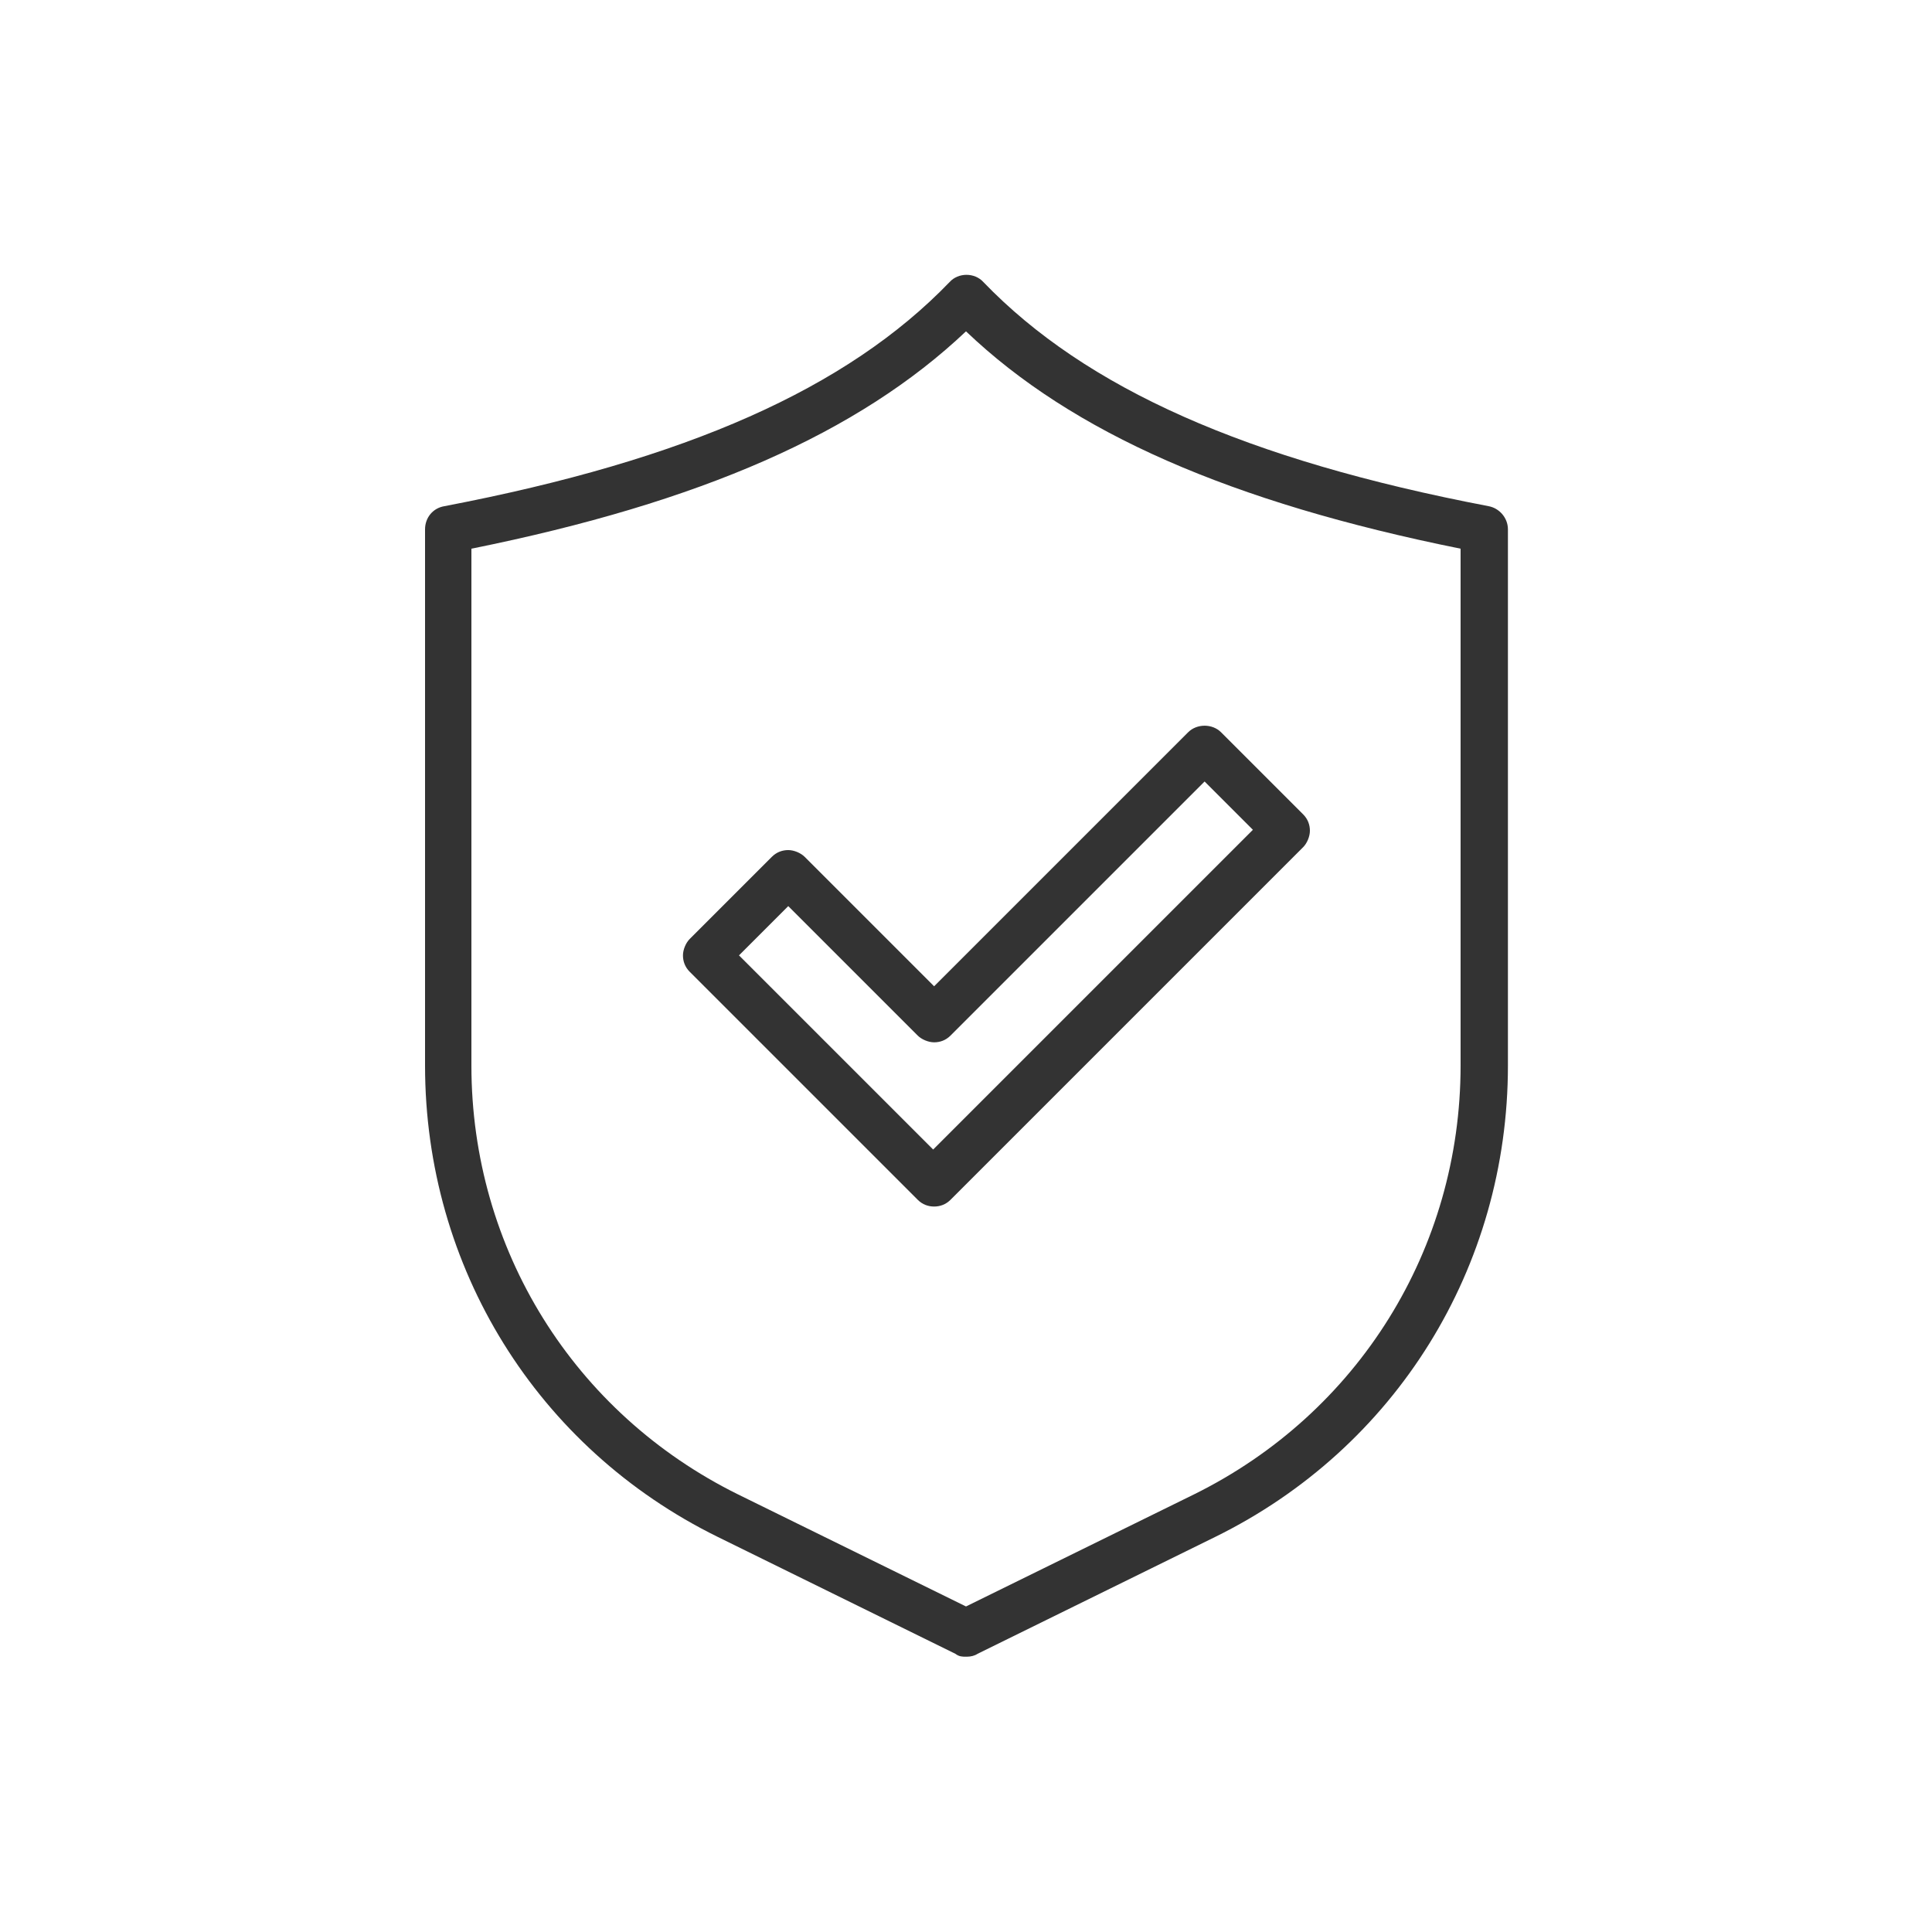
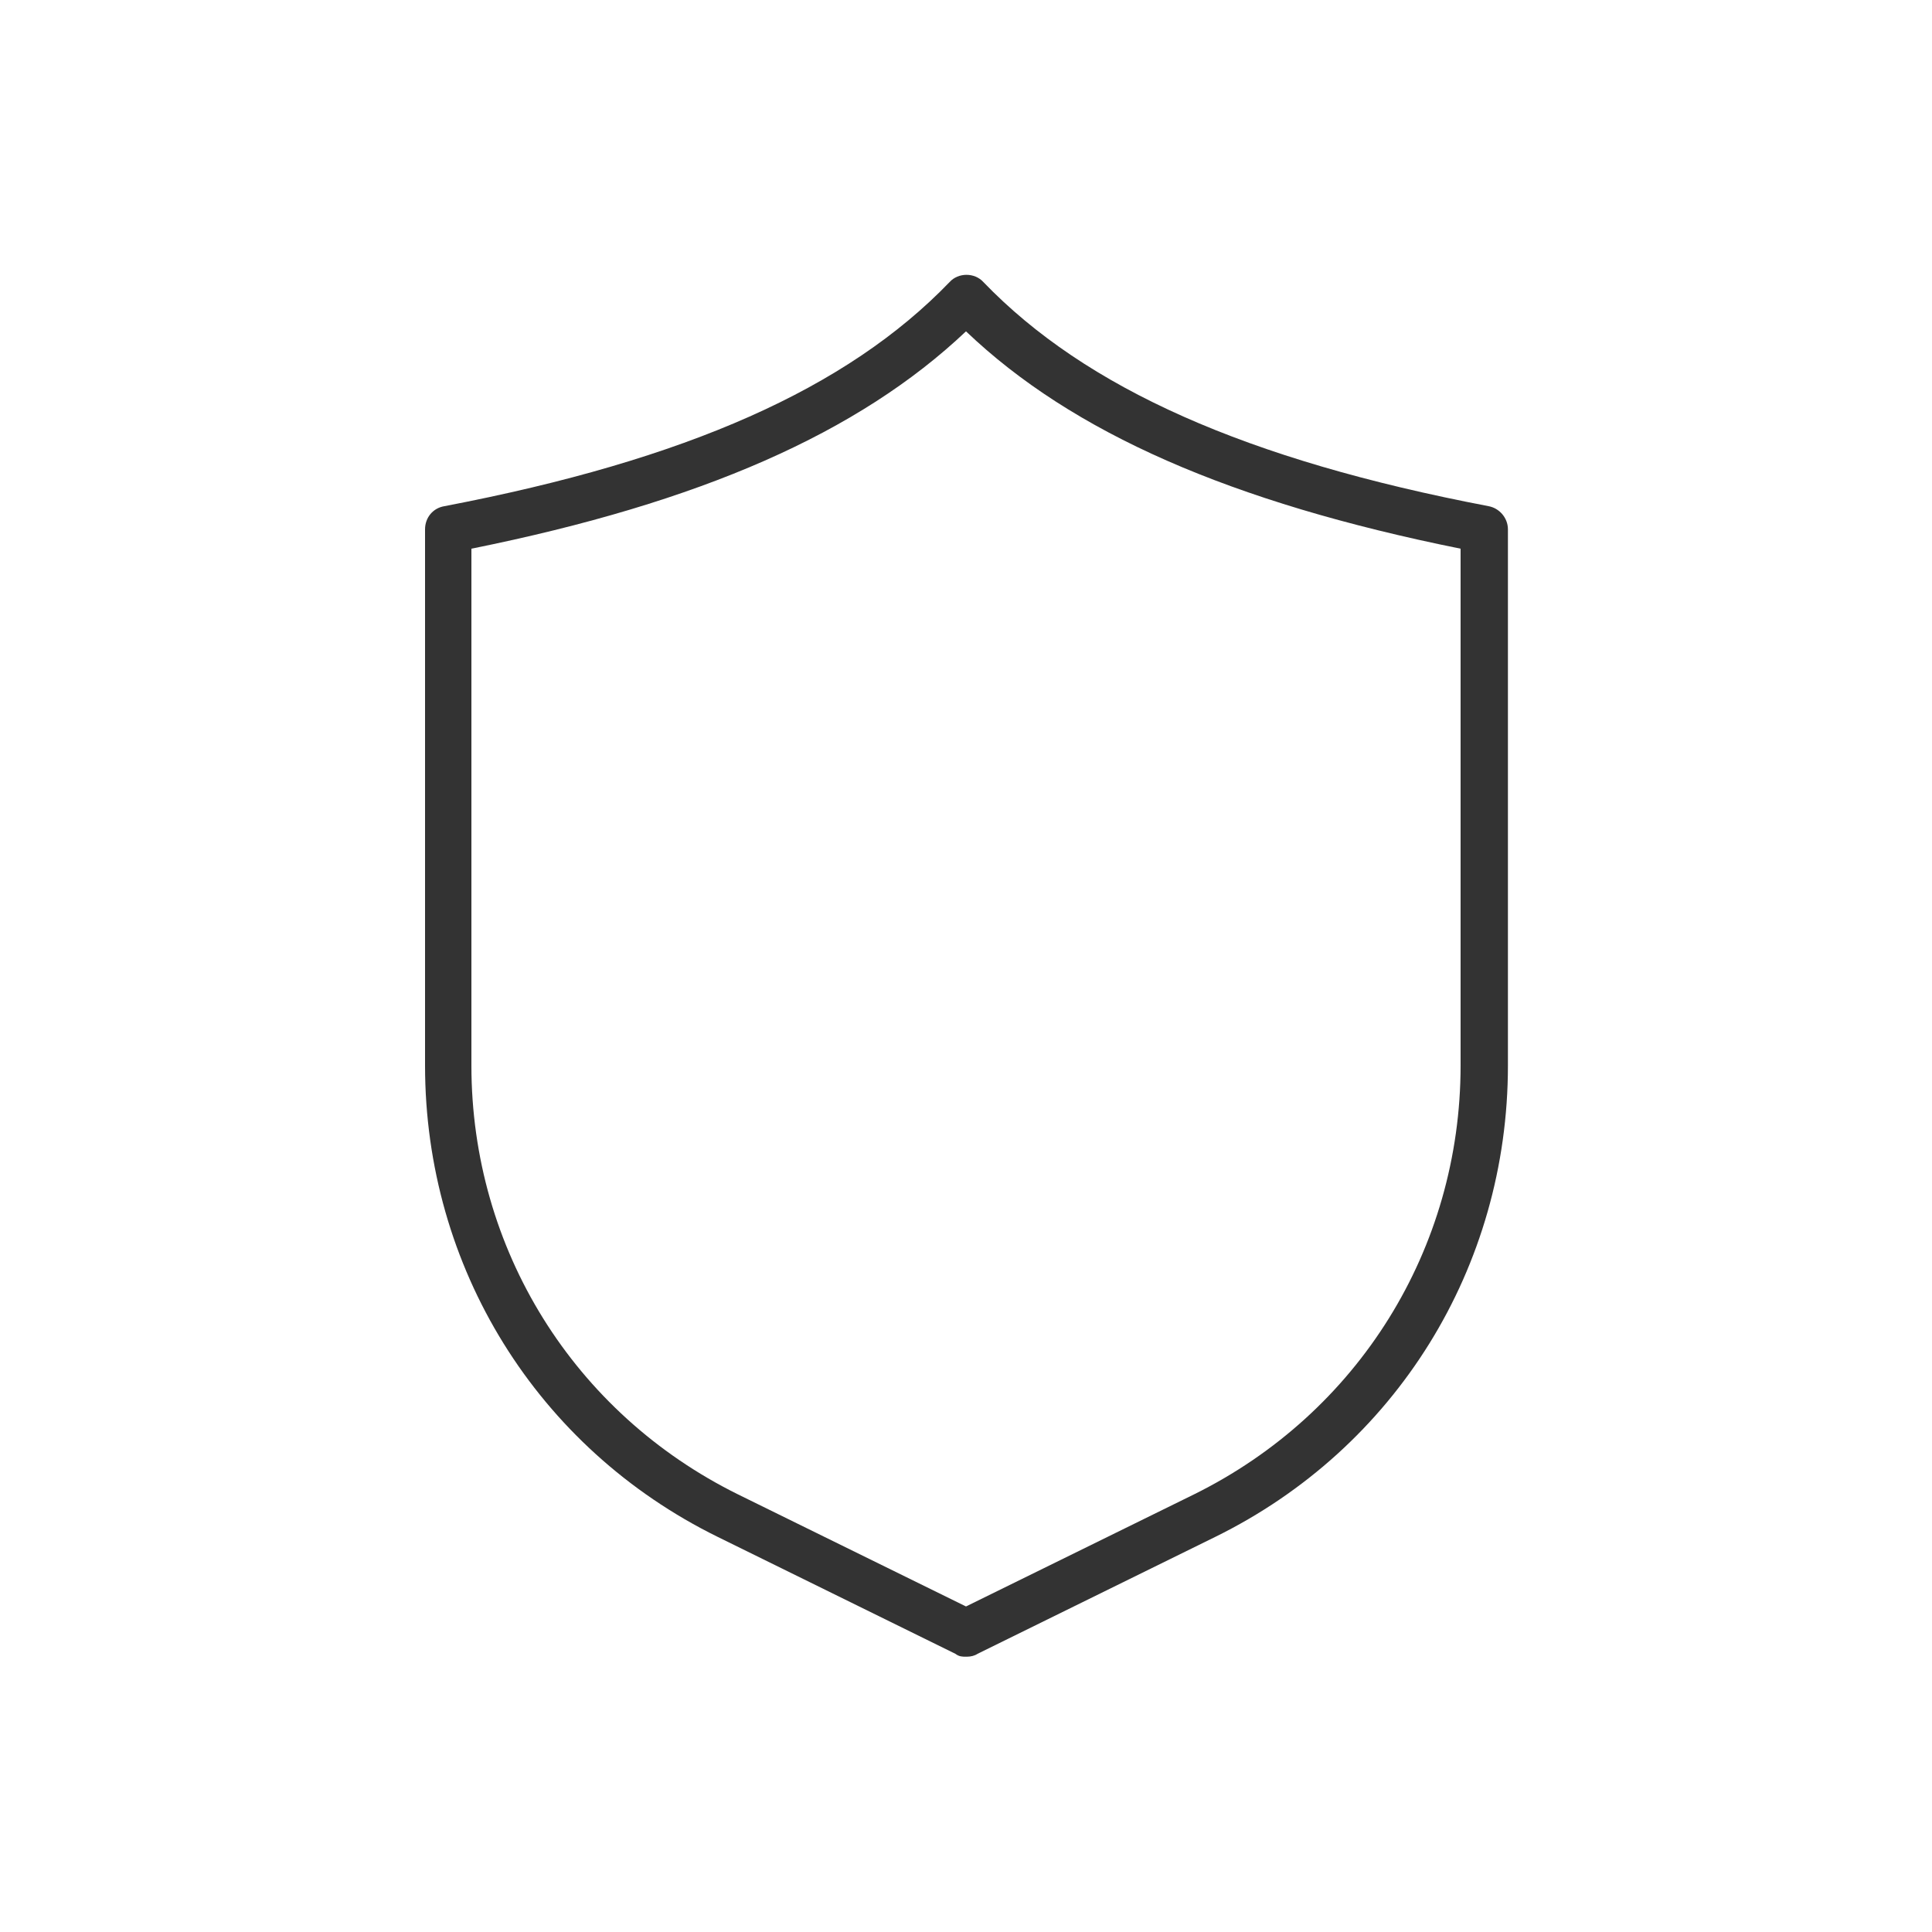
<svg xmlns="http://www.w3.org/2000/svg" id="Capa_1" version="1.1" viewBox="0 0 200 200">
  <defs>
    <style>
      .st0 {
        fill: #333;
      }
    </style>
  </defs>
  <path class="st0" d="M100,171.5c-.4,0-.7,0-1.1-.3l-24.6-12.1c-18.7-9.2-30.3-27.9-30.3-48.8v-55.5c0-1.2.8-2.2,2-2.4,25.1-4.8,41.7-12.2,52.3-23.2.9-1,2.6-1,3.5,0,10.6,11,27.2,18.4,52.3,23.2,1.1.2,2,1.2,2,2.4v55.5c0,20.9-11.6,39.6-30.3,48.8l-24.6,12.1c-.3.2-.7.3-1.1.3ZM48.8,56.8v53.5c0,19,10.6,36,27.6,44.4l23.6,11.6,23.6-11.6c17-8.4,27.6-25.4,27.6-44.4v-53.5c-23.8-4.8-40.2-12-51.2-22.5-11.1,10.5-27.4,17.7-51.2,22.5Z" />
-   <path class="st0" d="M96.7,124.9c-.6,0-1.2-.2-1.7-.7l-23.6-23.6c-.5-.5-.7-1.1-.7-1.7s.3-1.3.7-1.7l8.5-8.5c.5-.5,1.1-.7,1.7-.7h0c.6,0,1.3.3,1.7.7l13.4,13.4,26.3-26.3c.9-.9,2.5-.9,3.4,0l8.5,8.5c.5.5.7,1.1.7,1.7s-.3,1.3-.7,1.7l-36.5,36.5c-.5.5-1.1.7-1.7.7ZM76.5,98.9l20.1,20.1,33.1-33.1-5-5-26.3,26.3c-.5.5-1.1.7-1.7.7h0c-.6,0-1.3-.3-1.7-.7l-13.4-13.4-5,5Z" />
</svg>